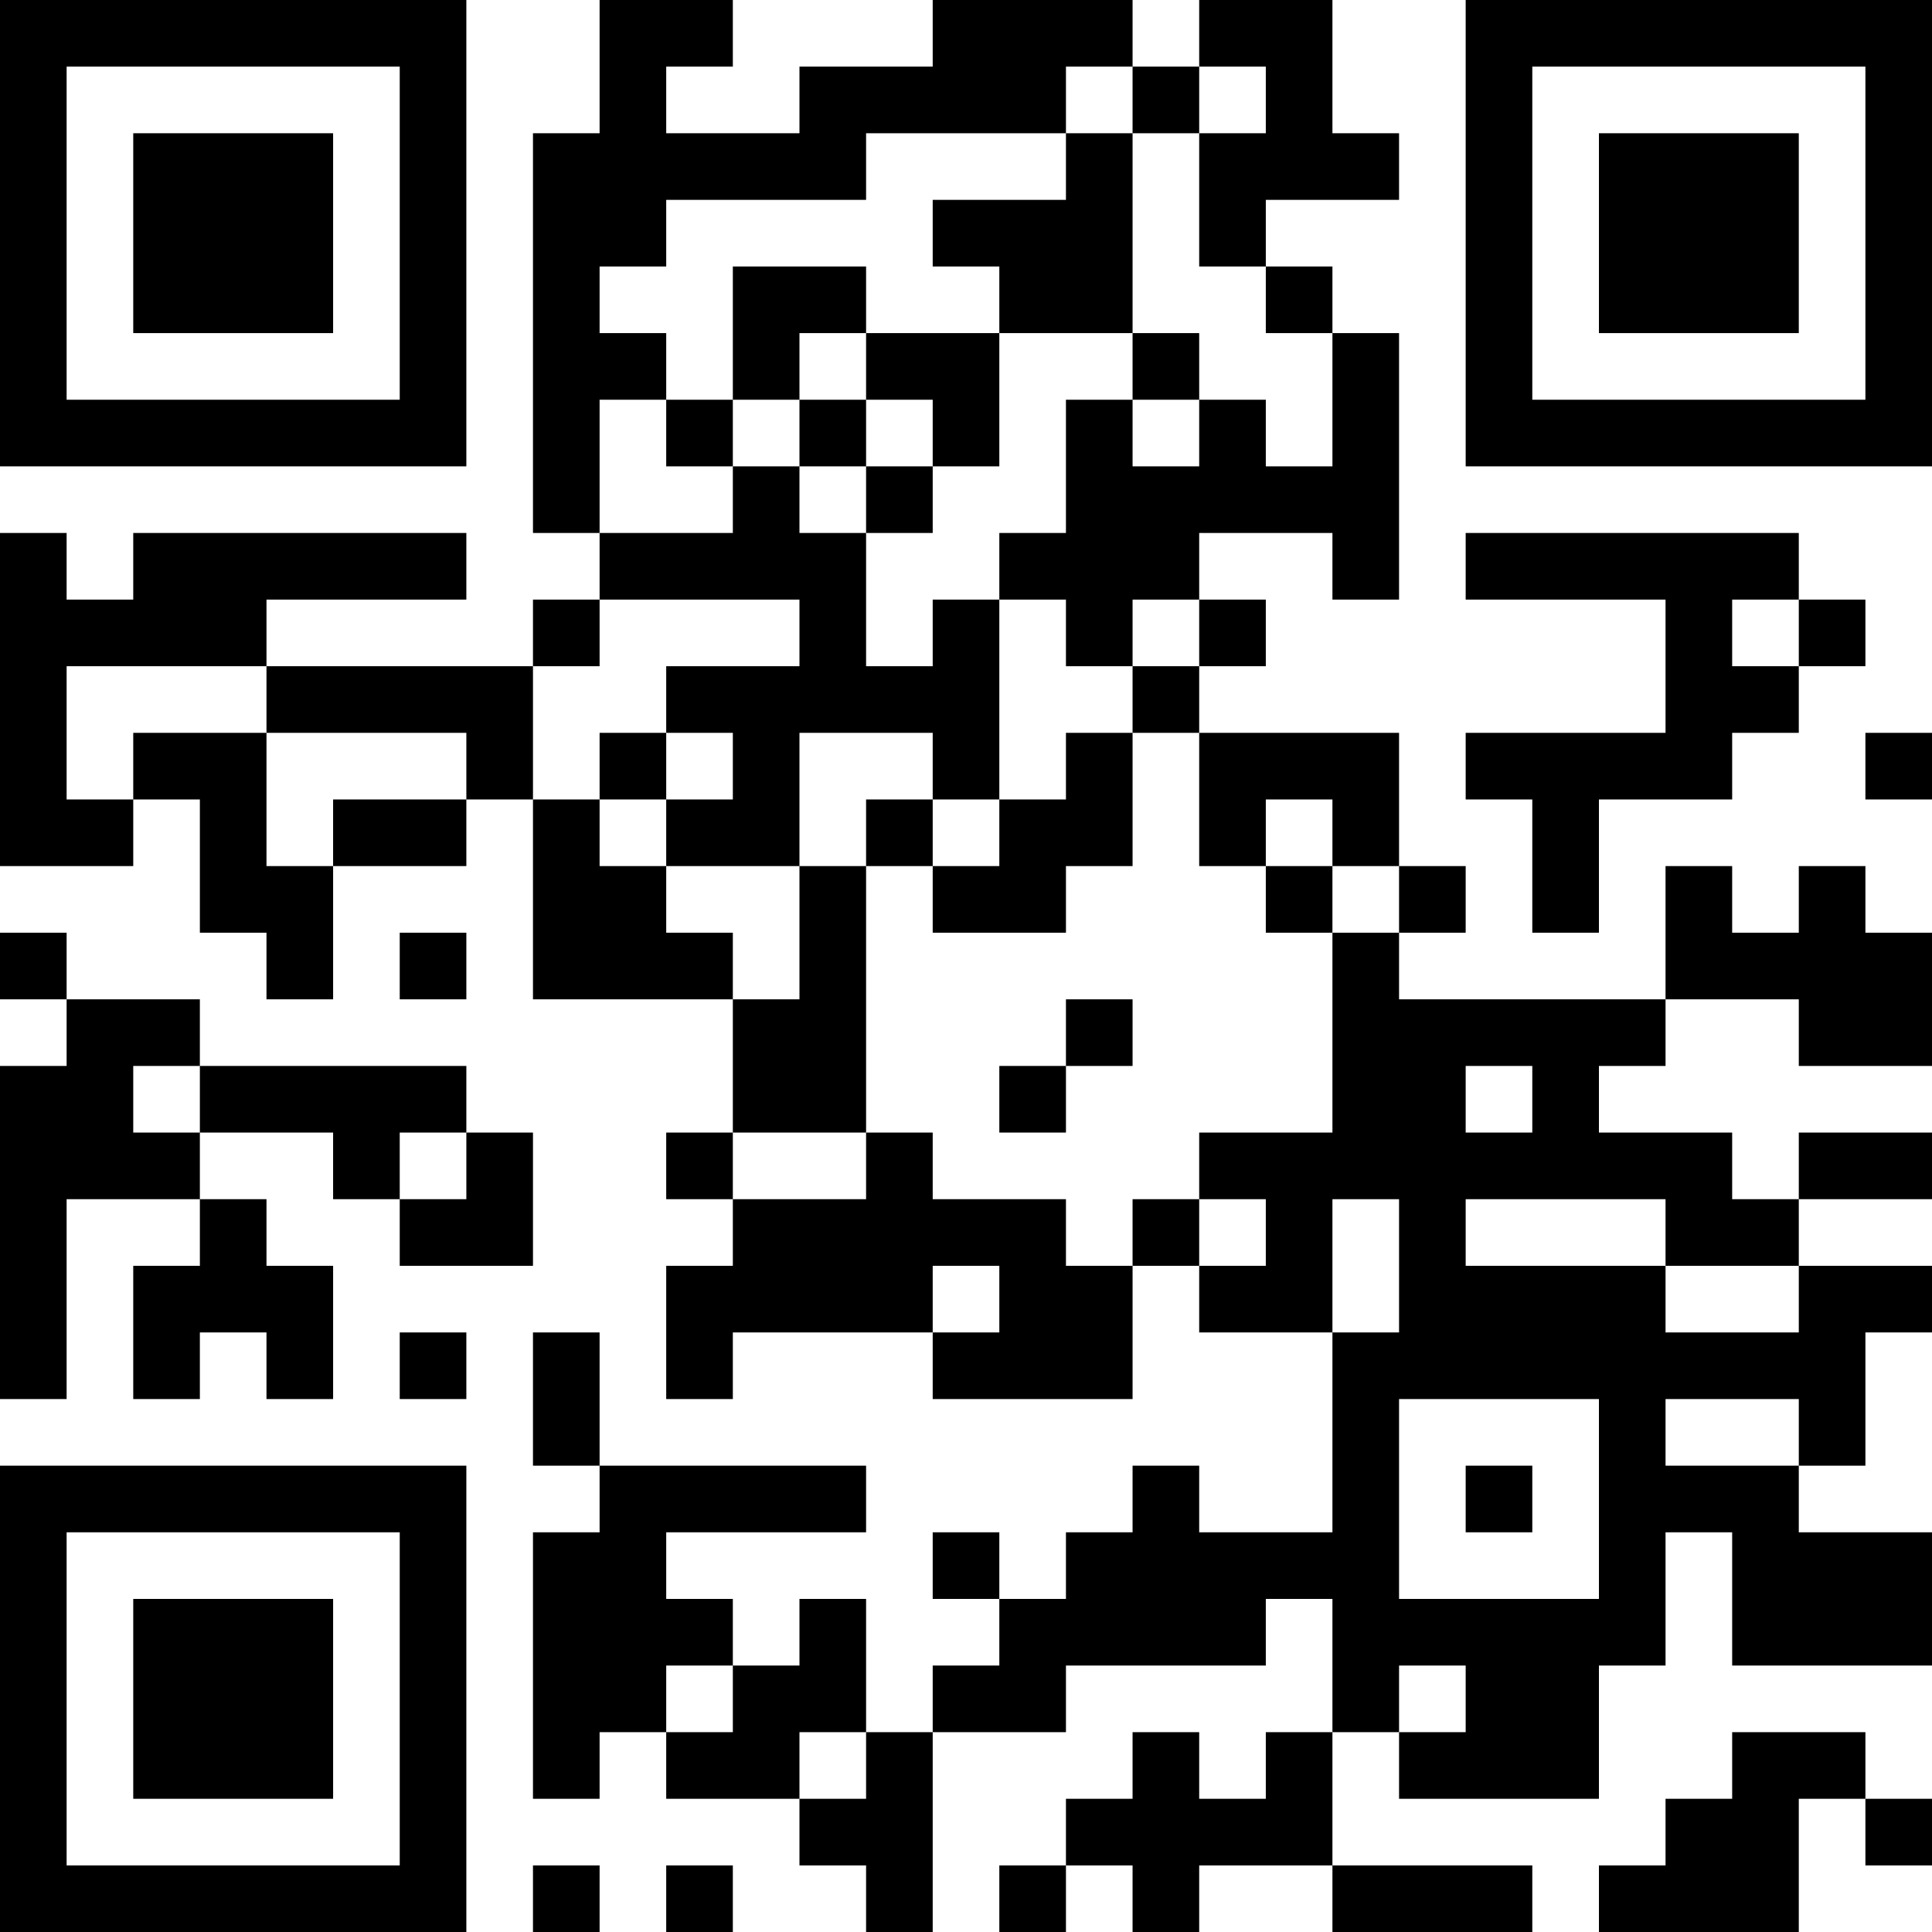
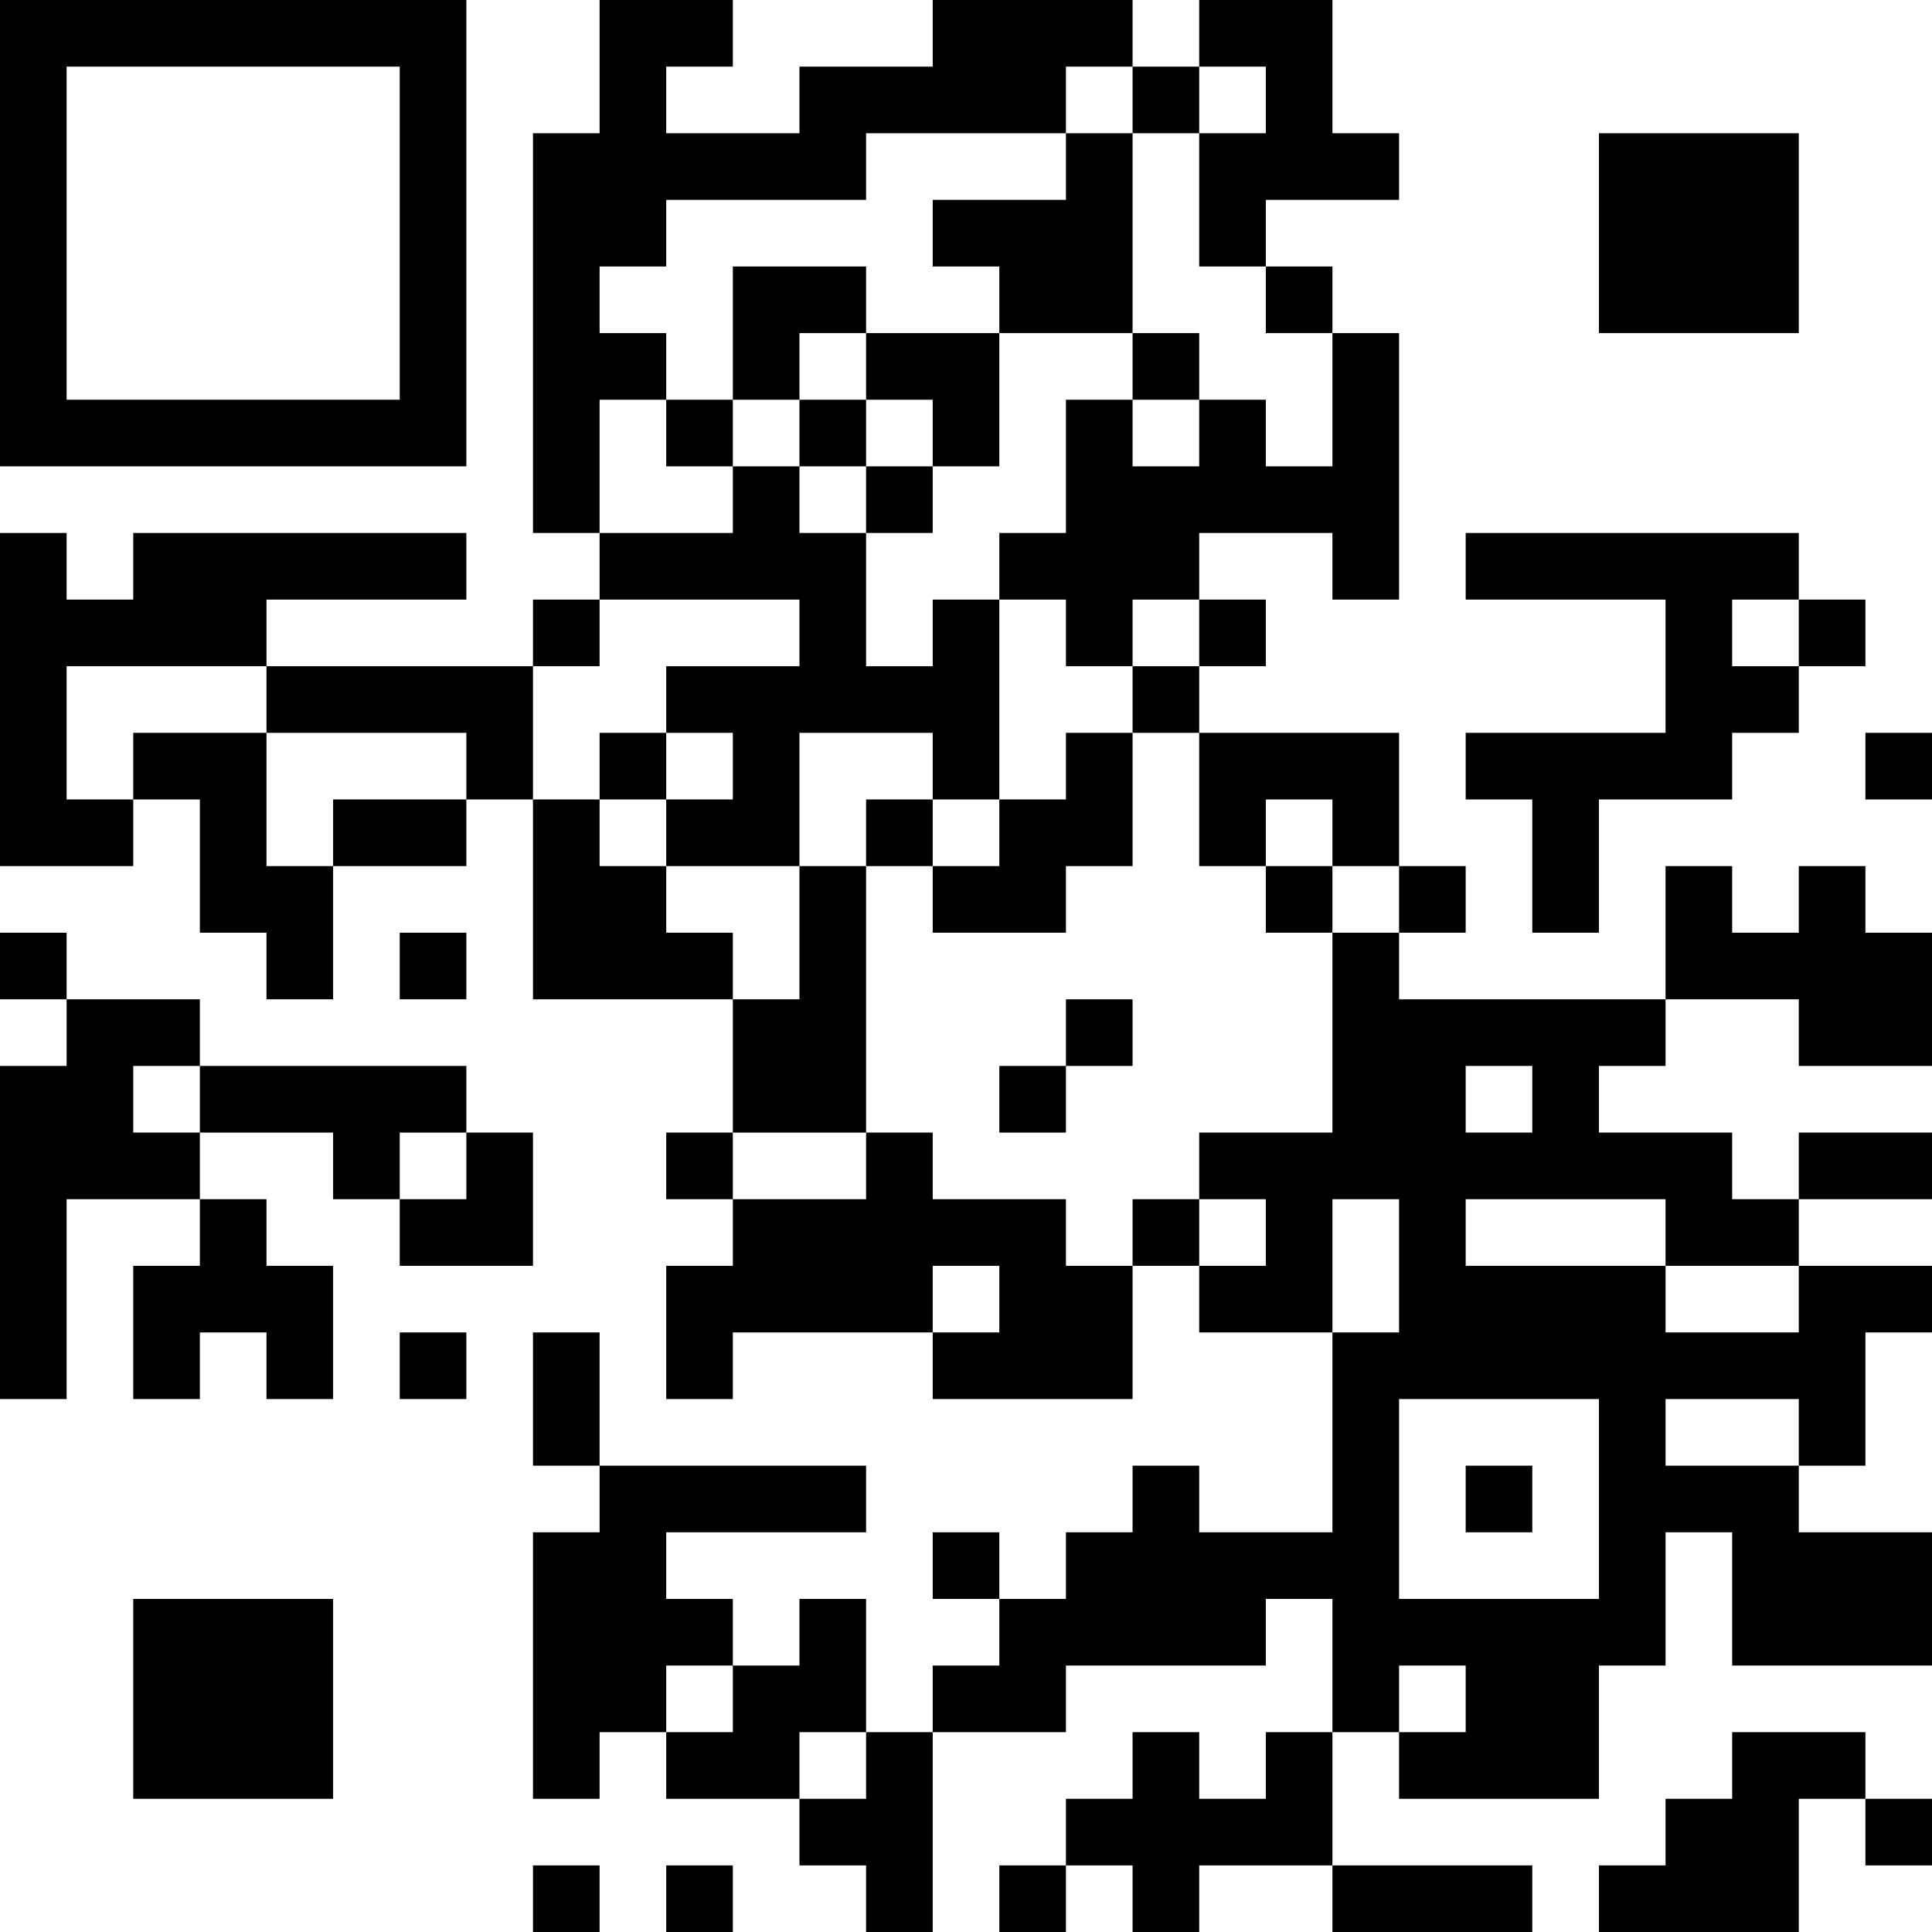
<svg xmlns="http://www.w3.org/2000/svg" version="1.1" width="300" height="300" viewBox="0 0 300 300">
  <rect x="0" y="0" width="300" height="300" fill="#ffffff" />
  <g transform="scale(10.345)">
    <g transform="translate(0,0)">
      <g>
        <g transform="translate(3.5,3.5)">
          <path fill-rule="evenodd" d="M-3.5 -3.5L3.5 -3.5L3.5 3.5L-3.5 3.5ZM-2.5 -2.5L-2.5 2.5L2.5 2.5L2.5 -2.5Z" fill="#000000" />
-           <path fill-rule="evenodd" d="M-1.5 -1.5L1.5 -1.5L1.5 1.5L-1.5 1.5Z" fill="#000000" />
        </g>
      </g>
      <g>
        <g transform="translate(25.5,3.5)">
          <g transform="rotate(90)">
-             <path fill-rule="evenodd" d="M-3.5 -3.5L3.5 -3.5L3.5 3.5L-3.5 3.5ZM-2.5 -2.5L-2.5 2.5L2.5 2.5L2.5 -2.5Z" fill="#000000" />
            <path fill-rule="evenodd" d="M-1.5 -1.5L1.5 -1.5L1.5 1.5L-1.5 1.5Z" fill="#000000" />
          </g>
        </g>
      </g>
      <g>
        <g transform="translate(3.5,25.5)">
          <g transform="rotate(-90)">
-             <path fill-rule="evenodd" d="M-3.5 -3.5L3.5 -3.5L3.5 3.5L-3.5 3.5ZM-2.5 -2.5L-2.5 2.5L2.5 2.5L2.5 -2.5Z" fill="#000000" />
            <path fill-rule="evenodd" d="M-1.5 -1.5L1.5 -1.5L1.5 1.5L-1.5 1.5Z" fill="#000000" />
          </g>
        </g>
      </g>
      <path fill-rule="evenodd" d="M9 0L9 2L8 2L8 8L9 8L9 9L8 9L8 10L4 10L4 9L7 9L7 8L2 8L2 9L1 9L1 8L0 8L0 13L2 13L2 12L3 12L3 14L4 14L4 15L5 15L5 13L7 13L7 12L8 12L8 15L11 15L11 17L10 17L10 18L11 18L11 19L10 19L10 21L11 21L11 20L14 20L14 21L17 21L17 19L18 19L18 20L20 20L20 23L18 23L18 22L17 22L17 23L16 23L16 24L15 24L15 23L14 23L14 24L15 24L15 25L14 25L14 26L13 26L13 24L12 24L12 25L11 25L11 24L10 24L10 23L13 23L13 22L9 22L9 20L8 20L8 22L9 22L9 23L8 23L8 27L9 27L9 26L10 26L10 27L12 27L12 28L13 28L13 29L14 29L14 26L16 26L16 25L19 25L19 24L20 24L20 26L19 26L19 27L18 27L18 26L17 26L17 27L16 27L16 28L15 28L15 29L16 29L16 28L17 28L17 29L18 29L18 28L20 28L20 29L23 29L23 28L20 28L20 26L21 26L21 27L24 27L24 25L25 25L25 23L26 23L26 25L29 25L29 23L27 23L27 22L28 22L28 20L29 20L29 19L27 19L27 18L29 18L29 17L27 17L27 18L26 18L26 17L24 17L24 16L25 16L25 15L27 15L27 16L29 16L29 14L28 14L28 13L27 13L27 14L26 14L26 13L25 13L25 15L21 15L21 14L22 14L22 13L21 13L21 11L18 11L18 10L19 10L19 9L18 9L18 8L20 8L20 9L21 9L21 5L20 5L20 4L19 4L19 3L21 3L21 2L20 2L20 0L18 0L18 1L17 1L17 0L14 0L14 1L12 1L12 2L10 2L10 1L11 1L11 0ZM16 1L16 2L13 2L13 3L10 3L10 4L9 4L9 5L10 5L10 6L9 6L9 8L11 8L11 7L12 7L12 8L13 8L13 10L14 10L14 9L15 9L15 12L14 12L14 11L12 11L12 13L10 13L10 12L11 12L11 11L10 11L10 10L12 10L12 9L9 9L9 10L8 10L8 12L9 12L9 13L10 13L10 14L11 14L11 15L12 15L12 13L13 13L13 17L11 17L11 18L13 18L13 17L14 17L14 18L16 18L16 19L17 19L17 18L18 18L18 19L19 19L19 18L18 18L18 17L20 17L20 14L21 14L21 13L20 13L20 12L19 12L19 13L18 13L18 11L17 11L17 10L18 10L18 9L17 9L17 10L16 10L16 9L15 9L15 8L16 8L16 6L17 6L17 7L18 7L18 6L19 6L19 7L20 7L20 5L19 5L19 4L18 4L18 2L19 2L19 1L18 1L18 2L17 2L17 1ZM16 2L16 3L14 3L14 4L15 4L15 5L13 5L13 4L11 4L11 6L10 6L10 7L11 7L11 6L12 6L12 7L13 7L13 8L14 8L14 7L15 7L15 5L17 5L17 6L18 6L18 5L17 5L17 2ZM12 5L12 6L13 6L13 7L14 7L14 6L13 6L13 5ZM22 8L22 9L25 9L25 11L22 11L22 12L23 12L23 14L24 14L24 12L26 12L26 11L27 11L27 10L28 10L28 9L27 9L27 8ZM26 9L26 10L27 10L27 9ZM1 10L1 12L2 12L2 11L4 11L4 13L5 13L5 12L7 12L7 11L4 11L4 10ZM9 11L9 12L10 12L10 11ZM16 11L16 12L15 12L15 13L14 13L14 12L13 12L13 13L14 13L14 14L16 14L16 13L17 13L17 11ZM28 11L28 12L29 12L29 11ZM19 13L19 14L20 14L20 13ZM0 14L0 15L1 15L1 16L0 16L0 21L1 21L1 18L3 18L3 19L2 19L2 21L3 21L3 20L4 20L4 21L5 21L5 19L4 19L4 18L3 18L3 17L5 17L5 18L6 18L6 19L8 19L8 17L7 17L7 16L3 16L3 15L1 15L1 14ZM6 14L6 15L7 15L7 14ZM16 15L16 16L15 16L15 17L16 17L16 16L17 16L17 15ZM2 16L2 17L3 17L3 16ZM22 16L22 17L23 17L23 16ZM6 17L6 18L7 18L7 17ZM20 18L20 20L21 20L21 18ZM22 18L22 19L25 19L25 20L27 20L27 19L25 19L25 18ZM14 19L14 20L15 20L15 19ZM6 20L6 21L7 21L7 20ZM21 21L21 24L24 24L24 21ZM25 21L25 22L27 22L27 21ZM22 22L22 23L23 23L23 22ZM10 25L10 26L11 26L11 25ZM21 25L21 26L22 26L22 25ZM12 26L12 27L13 27L13 26ZM26 26L26 27L25 27L25 28L24 28L24 29L27 29L27 27L28 27L28 28L29 28L29 27L28 27L28 26ZM8 28L8 29L9 29L9 28ZM10 28L10 29L11 29L11 28Z" fill="#000000" />
    </g>
  </g>
</svg>